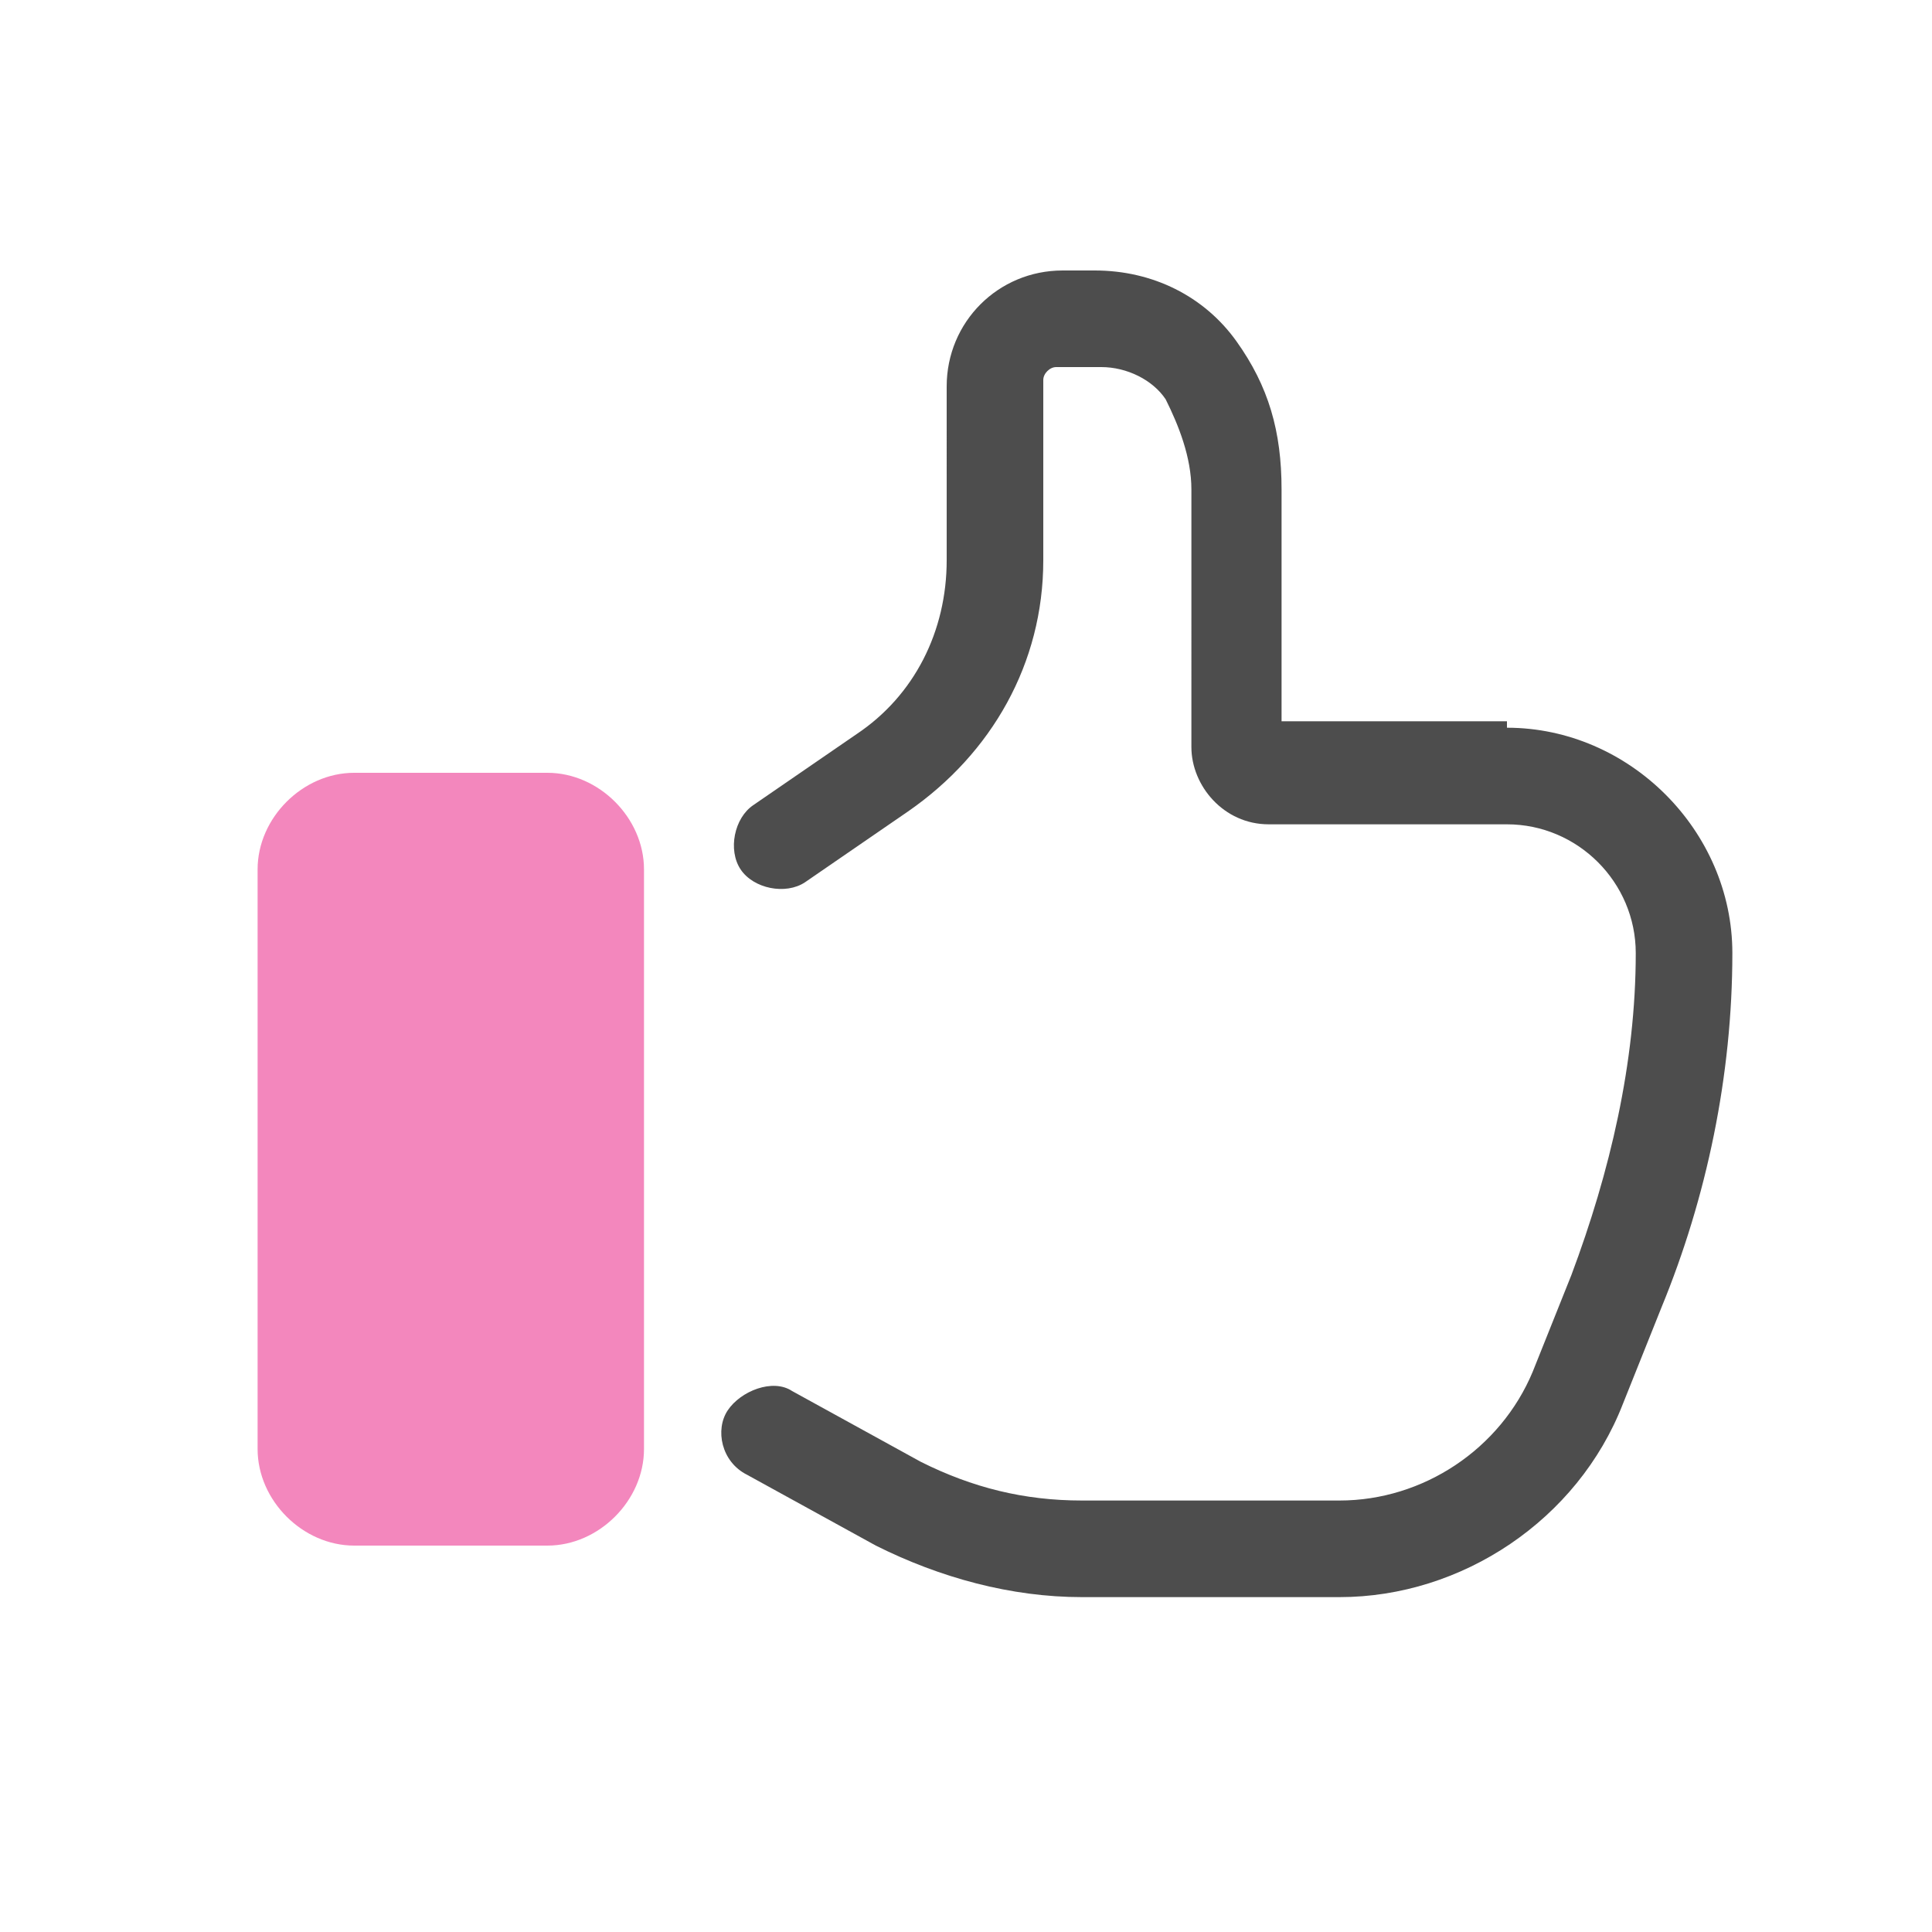
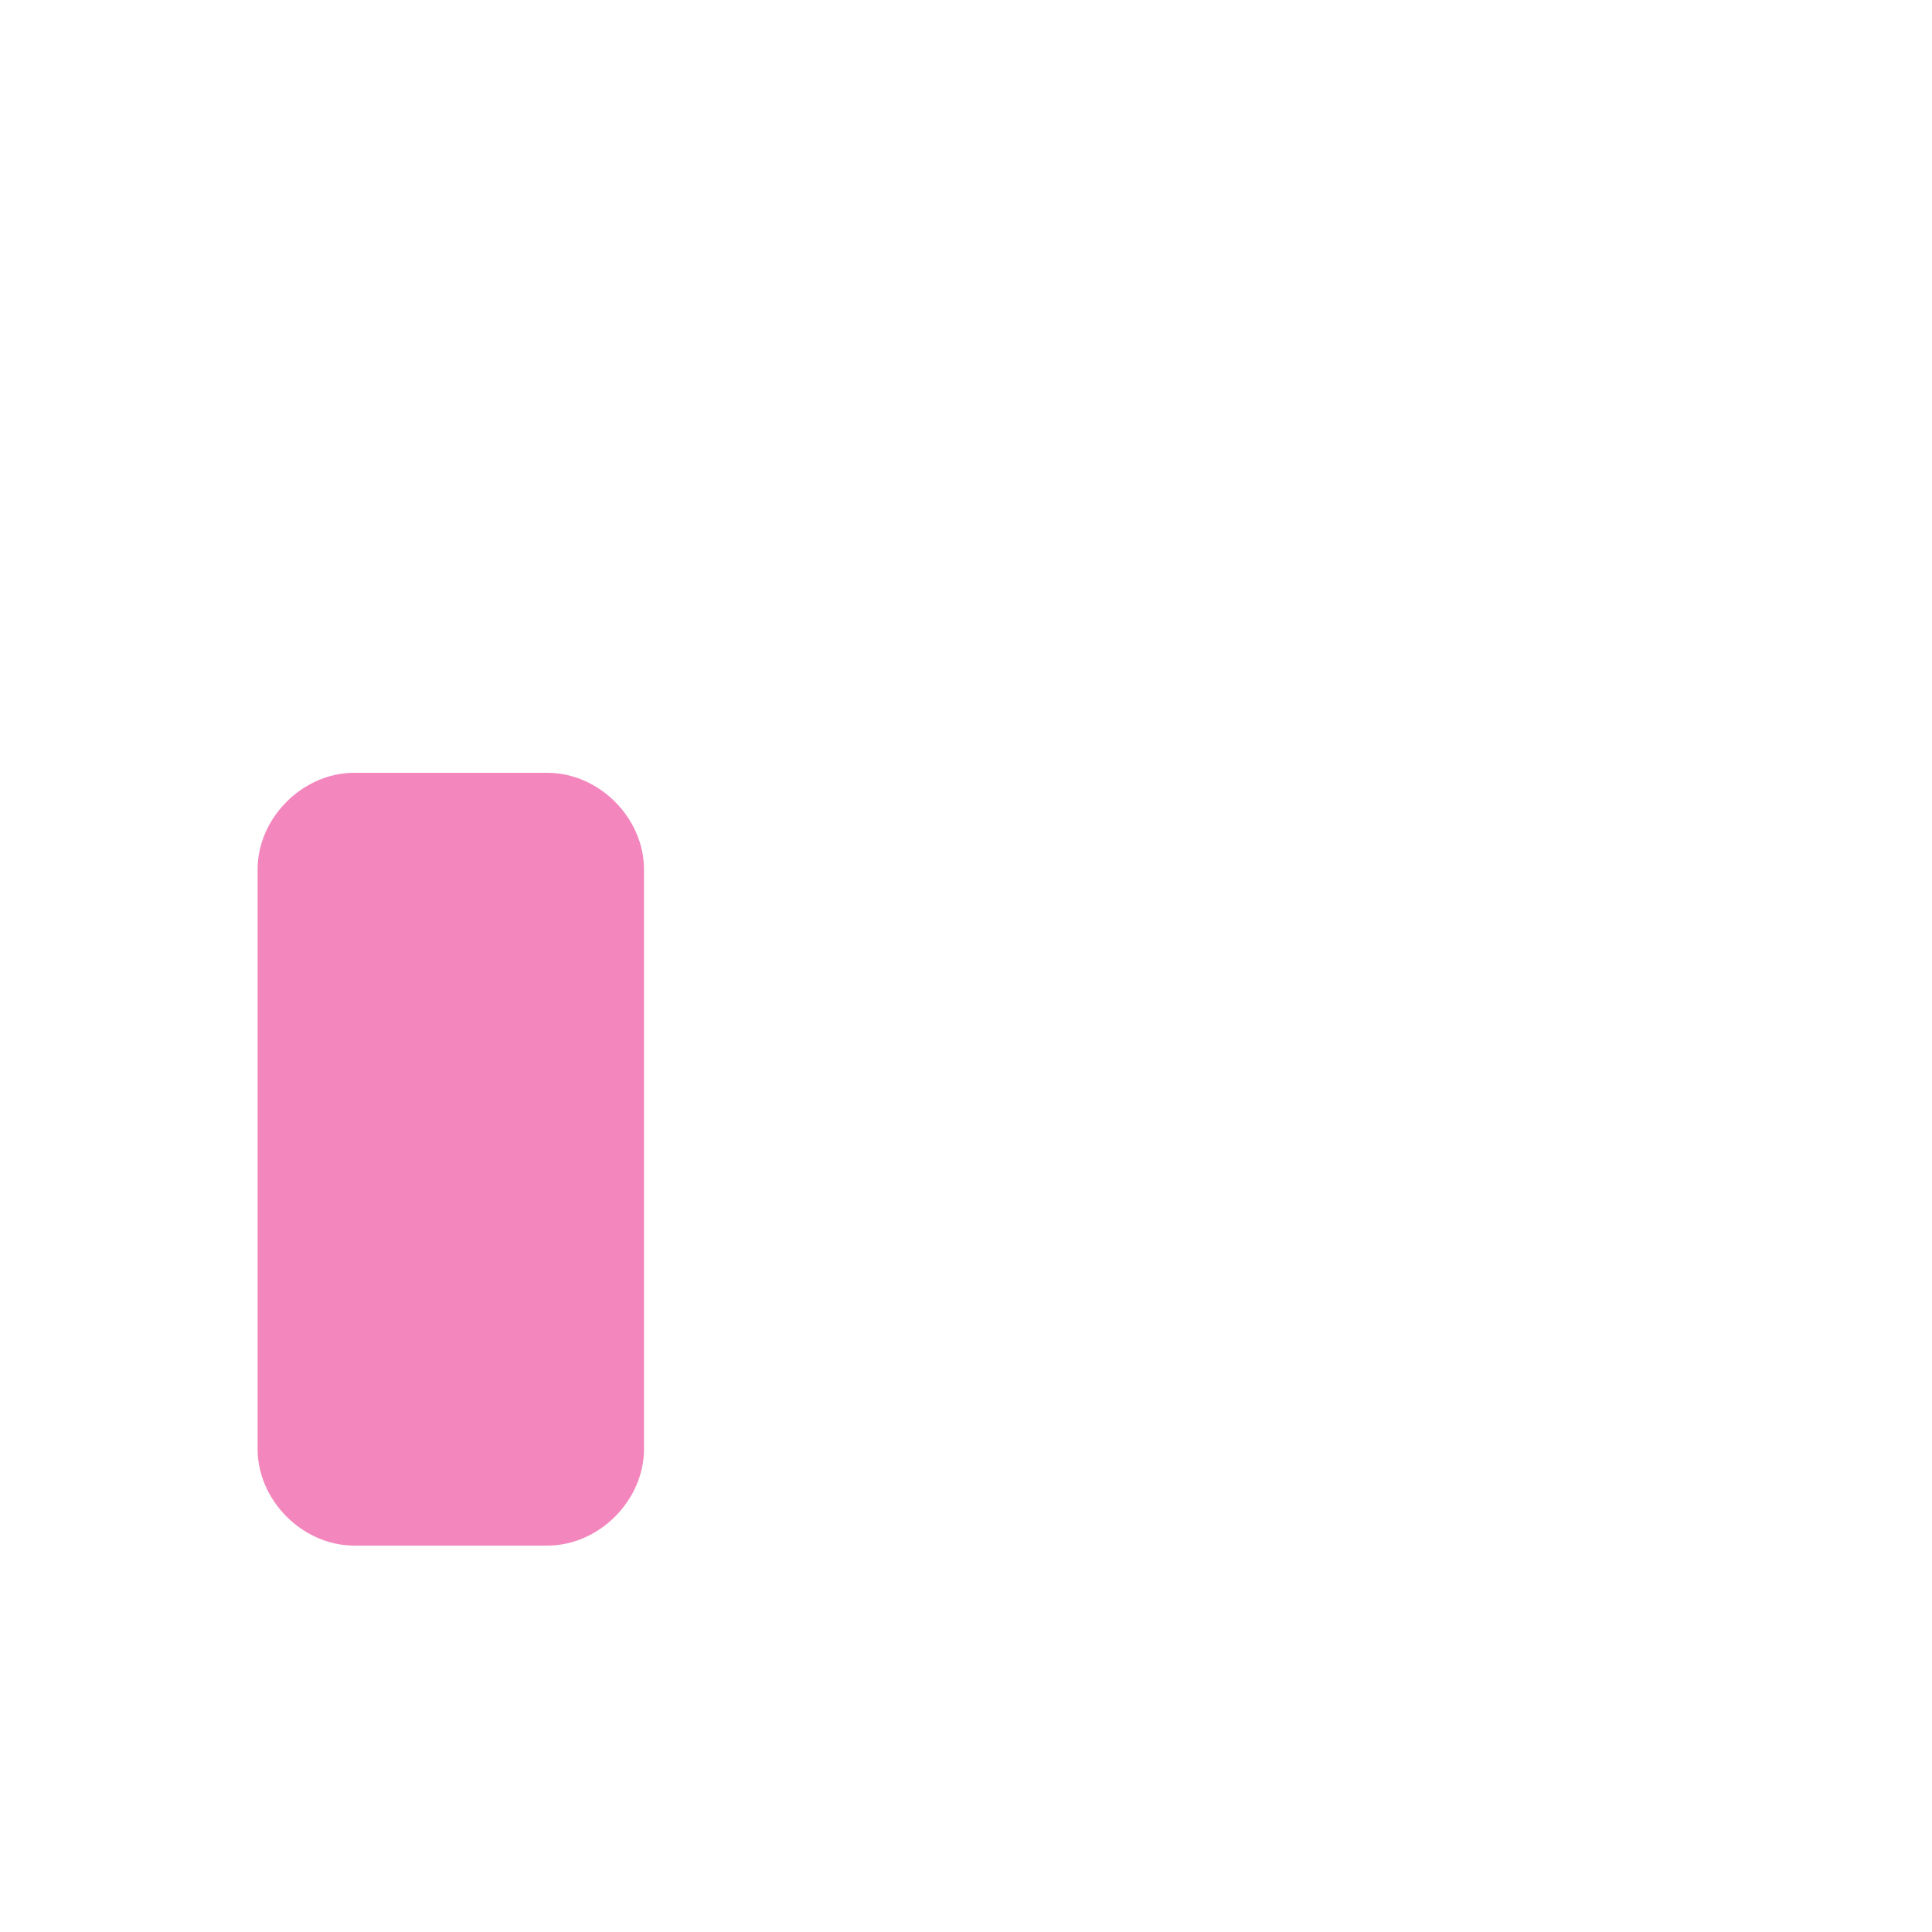
<svg xmlns="http://www.w3.org/2000/svg" version="1.1" id="Layer_1" x="0px" y="0px" viewBox="0 0 30 30" style="enable-background:new 0 0 30 30;" xml:space="preserve">
  <style type="text/css">
	.st0{fill:#F387BD;}
	.st1{fill:#4D4D4D;}
</style>
  <g>
    <path class="st0" d="M5.5,12h3c0.8,0,1.5,0.7,1.5,1.5v9c0,0.8-0.7,1.5-1.5,1.5h-3C4.7,24,4,23.3,4,22.5v-9C4,12.7,4.7,12,5.5,12" />
-     <path class="st1" d="M23.4,11.3c1.9,0,3.5,1.6,3.5,3.5c0,1.9-0.4,3.8-1.1,5.5l-0.6,1.5c-0.7,1.8-2.5,3-4.4,3h-4   c-1.1,0-2.2-0.3-3.2-0.8l-2-1.1c-0.4-0.2-0.5-0.7-0.3-1s0.7-0.5,1-0.3l2,1.1c0.8,0.4,1.6,0.6,2.5,0.6h4c1.3,0,2.5-0.8,3-2l0.6-1.5   c0.6-1.6,1-3.3,1-5c0-1.1-0.9-2-2-2h-3.7c-0.7,0-1.2-0.6-1.2-1.2V7.6c0-0.5-0.2-1-0.4-1.4c-0.2-0.3-0.6-0.5-1-0.5h-0.7   c-0.1,0-0.2,0.1-0.2,0.2v2.8c0,1.6-0.8,3-2.1,3.9l-1.6,1.1c-0.3,0.2-0.8,0.1-1-0.2s-0.1-0.8,0.2-1l1.6-1.1c0.9-0.6,1.4-1.6,1.4-2.7   V6c0-1,0.8-1.8,1.8-1.8H17c0.9,0,1.7,0.4,2.2,1.1c0.5,0.7,0.7,1.4,0.7,2.3v3.6H23.4z" />
  </g>
</svg>